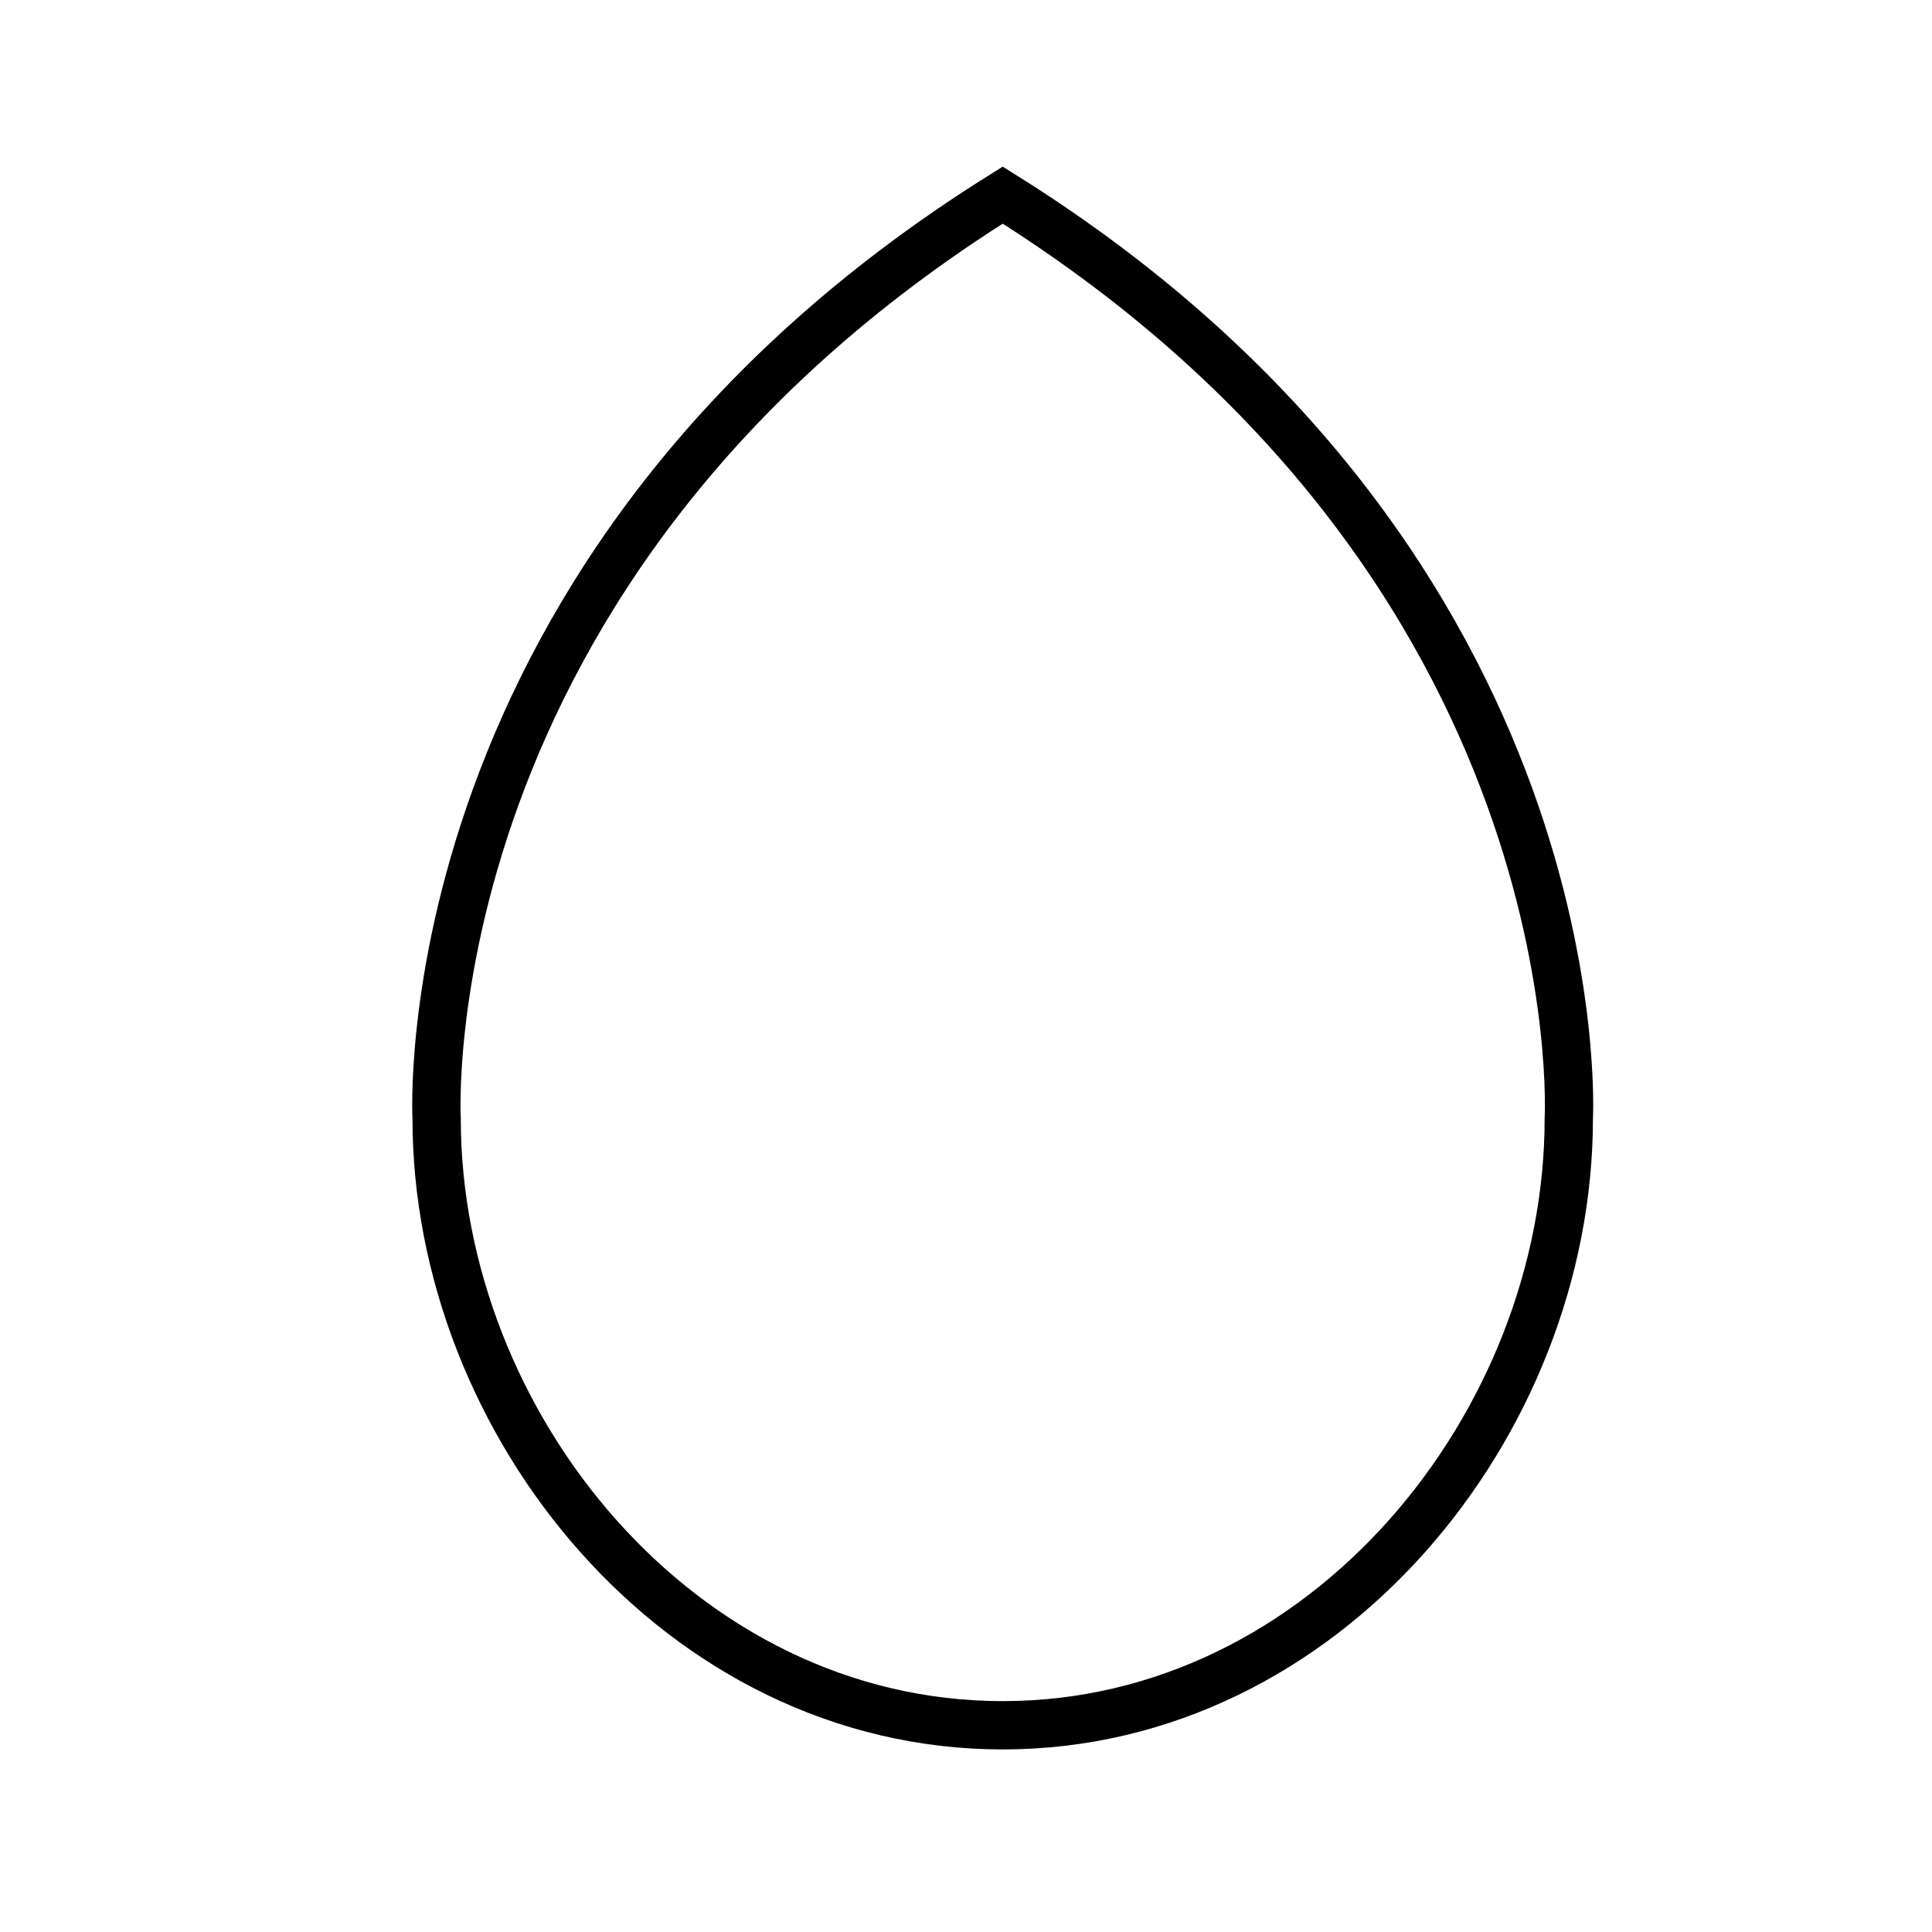
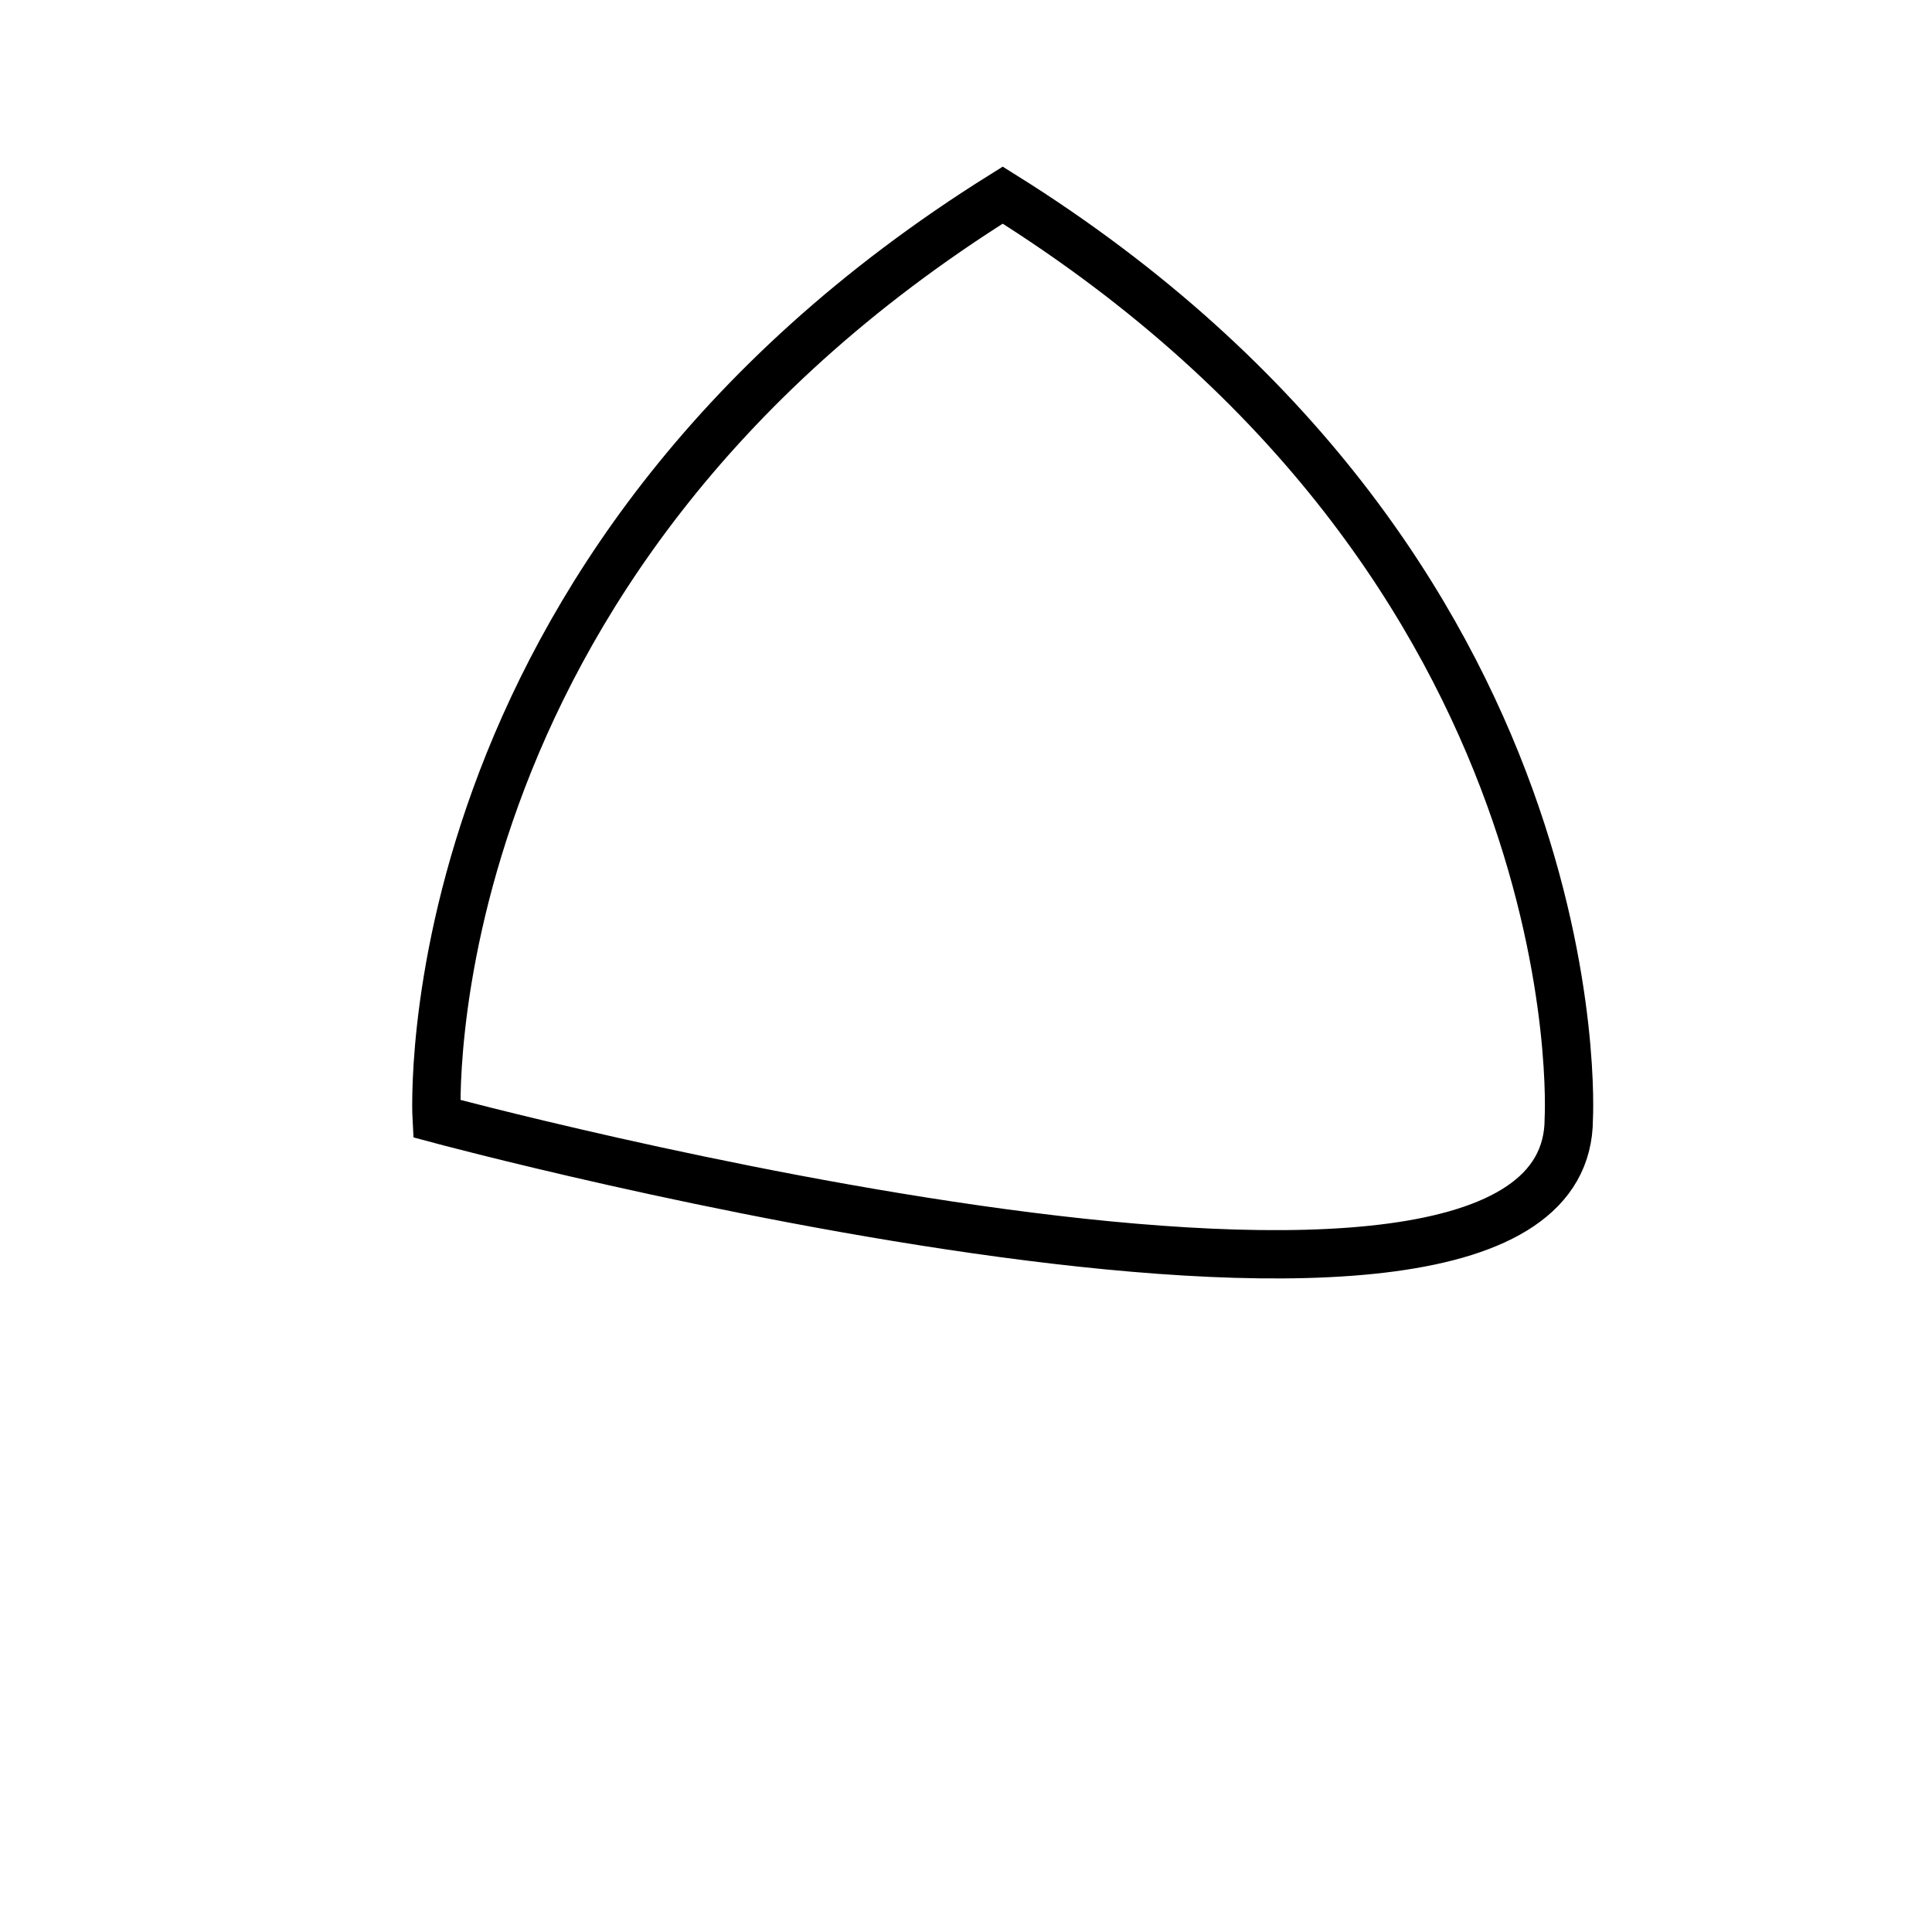
<svg xmlns="http://www.w3.org/2000/svg" xml:space="preserve" style="enable-background:new 0 0 100 100;" viewBox="0 0 100 100" y="0px" x="0px" id="Layer_1" version="1.1">
  <style type="text/css">
	.st0{fill:none;stroke:#000000;stroke-width:2.5;stroke-miterlimit:10;}
</style>
  <g>
-     <path d="M81.2,57.9c0,0,1.6-28.5-29.3-47.8h0C21,29.4,22.6,57.9,22.6,57.9c0,15.8,12.6,31.4,29.3,31.4   S81.2,73.7,81.2,57.9L81.2,57.9z" class="st0" />
+     <path d="M81.2,57.9c0,0,1.6-28.5-29.3-47.8h0C21,29.4,22.6,57.9,22.6,57.9S81.2,73.7,81.2,57.9L81.2,57.9z" class="st0" />
  </g>
</svg>